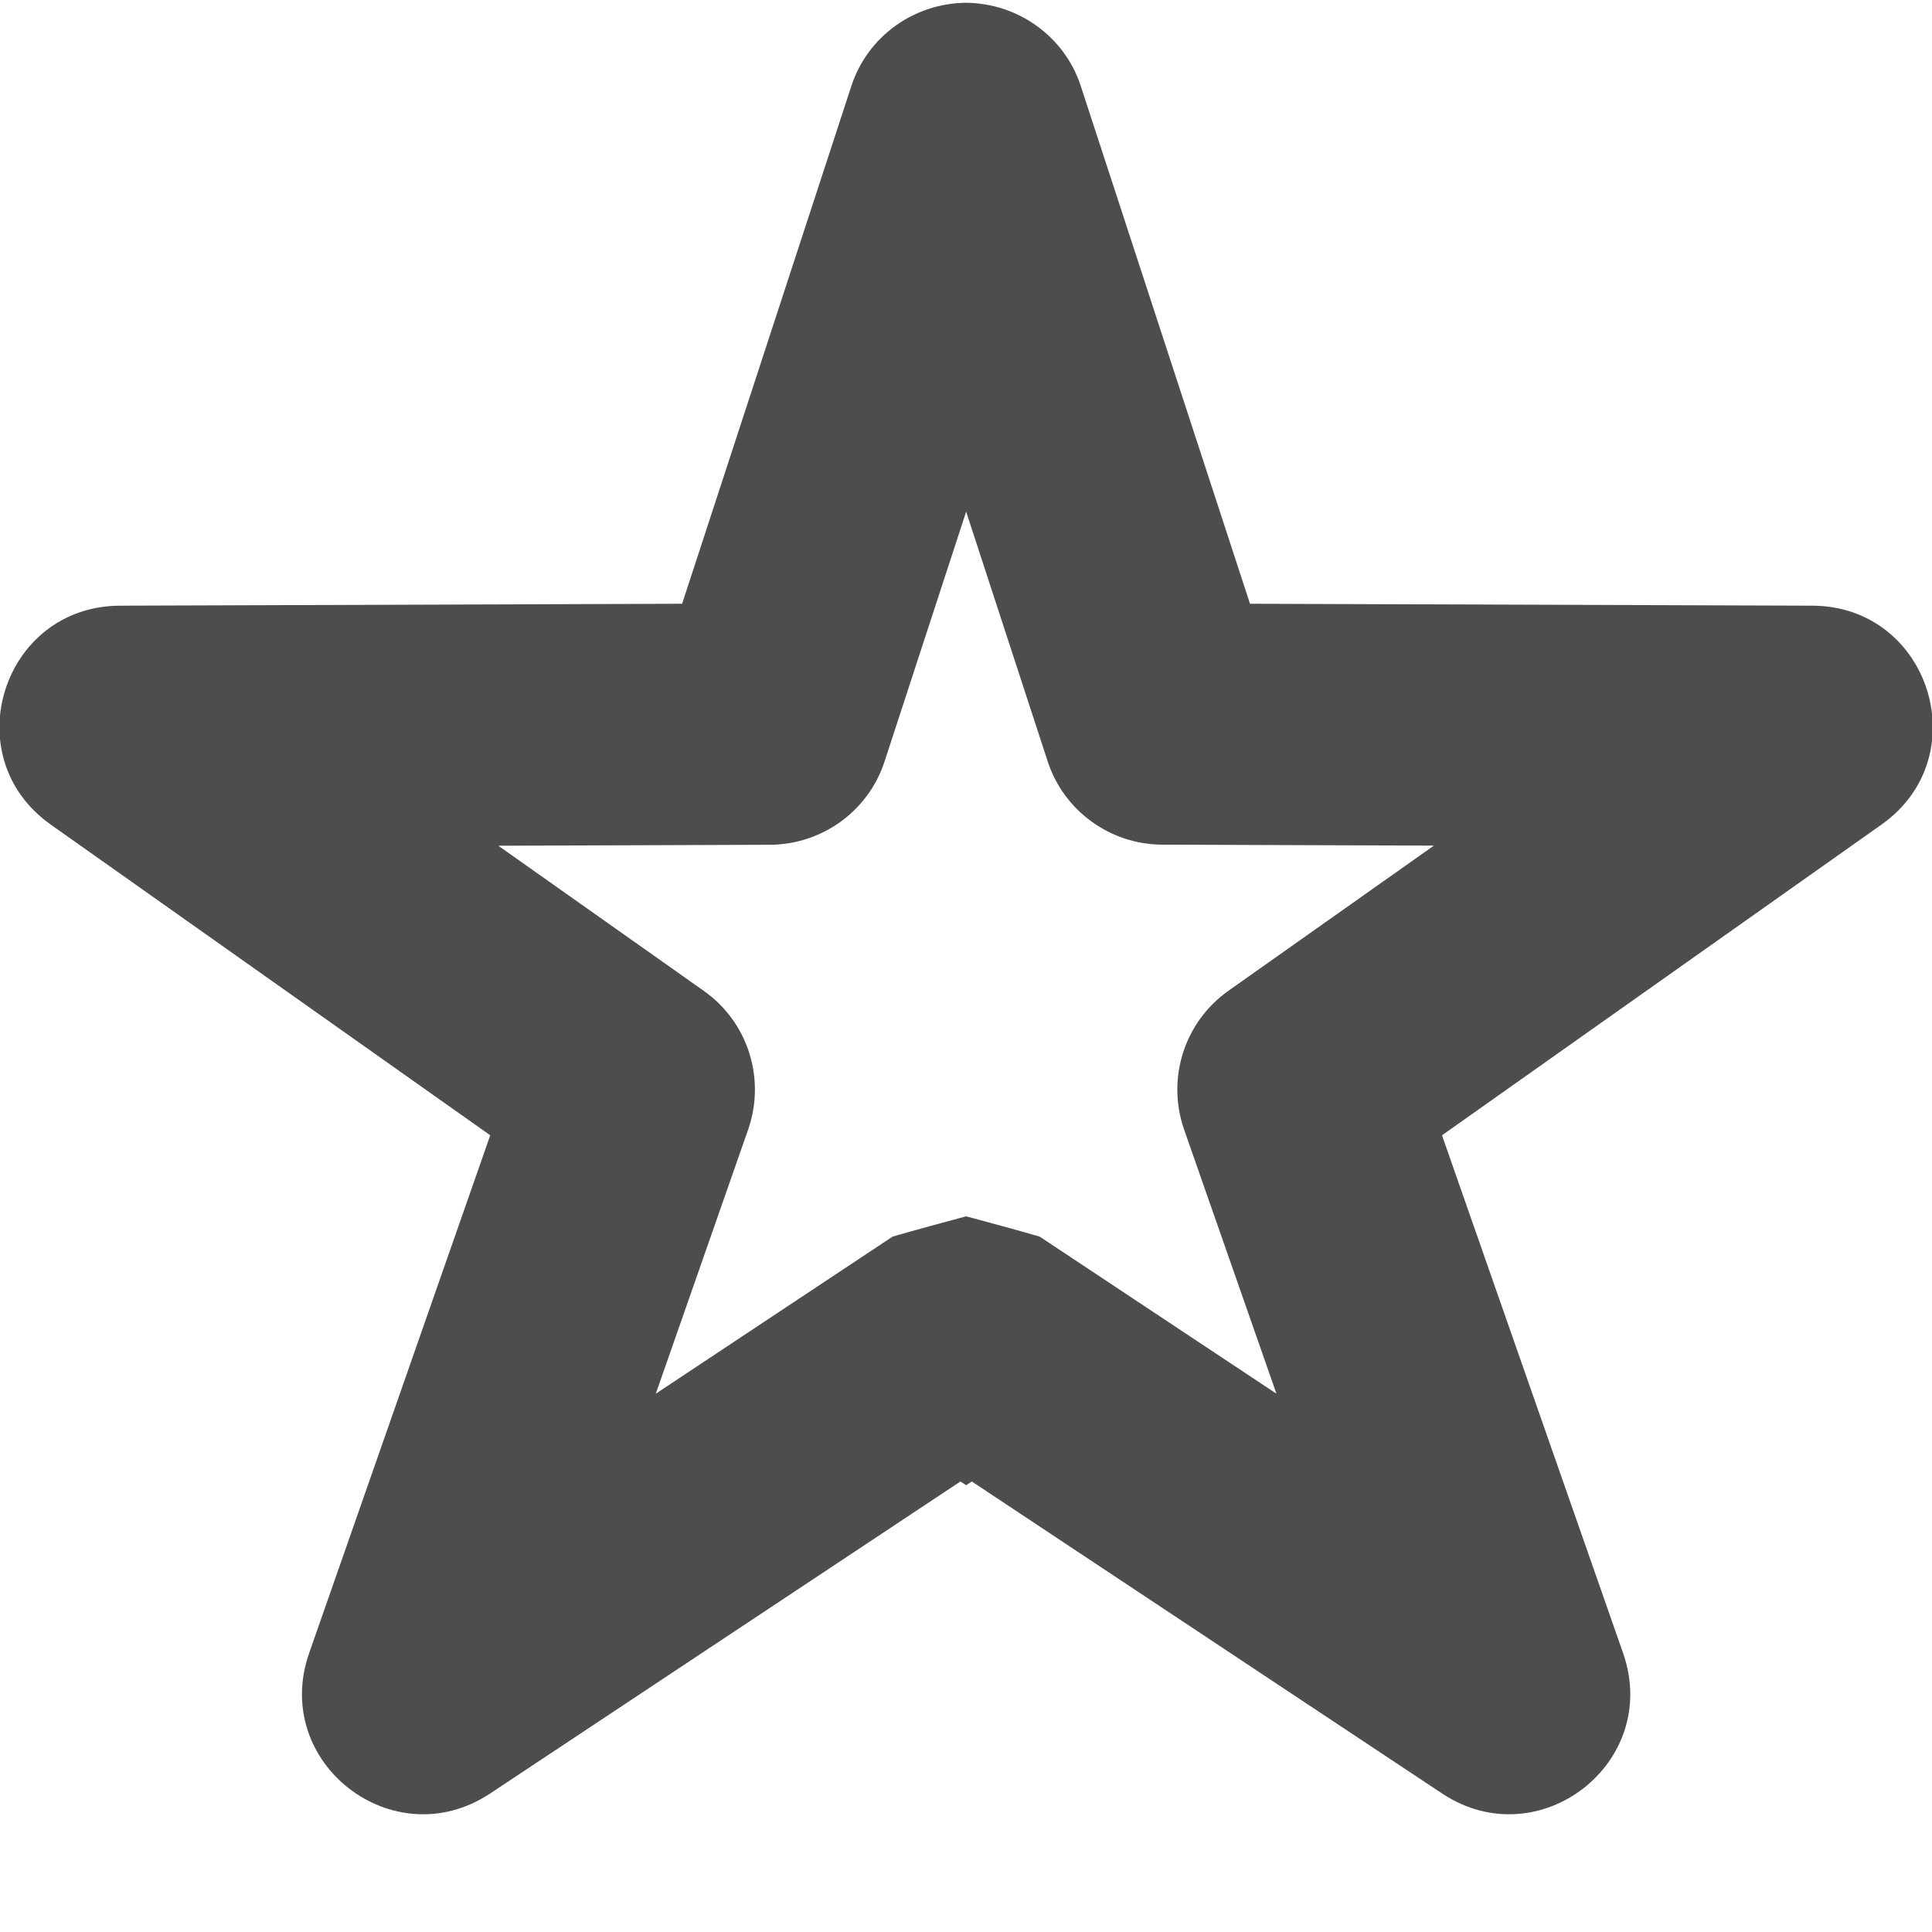
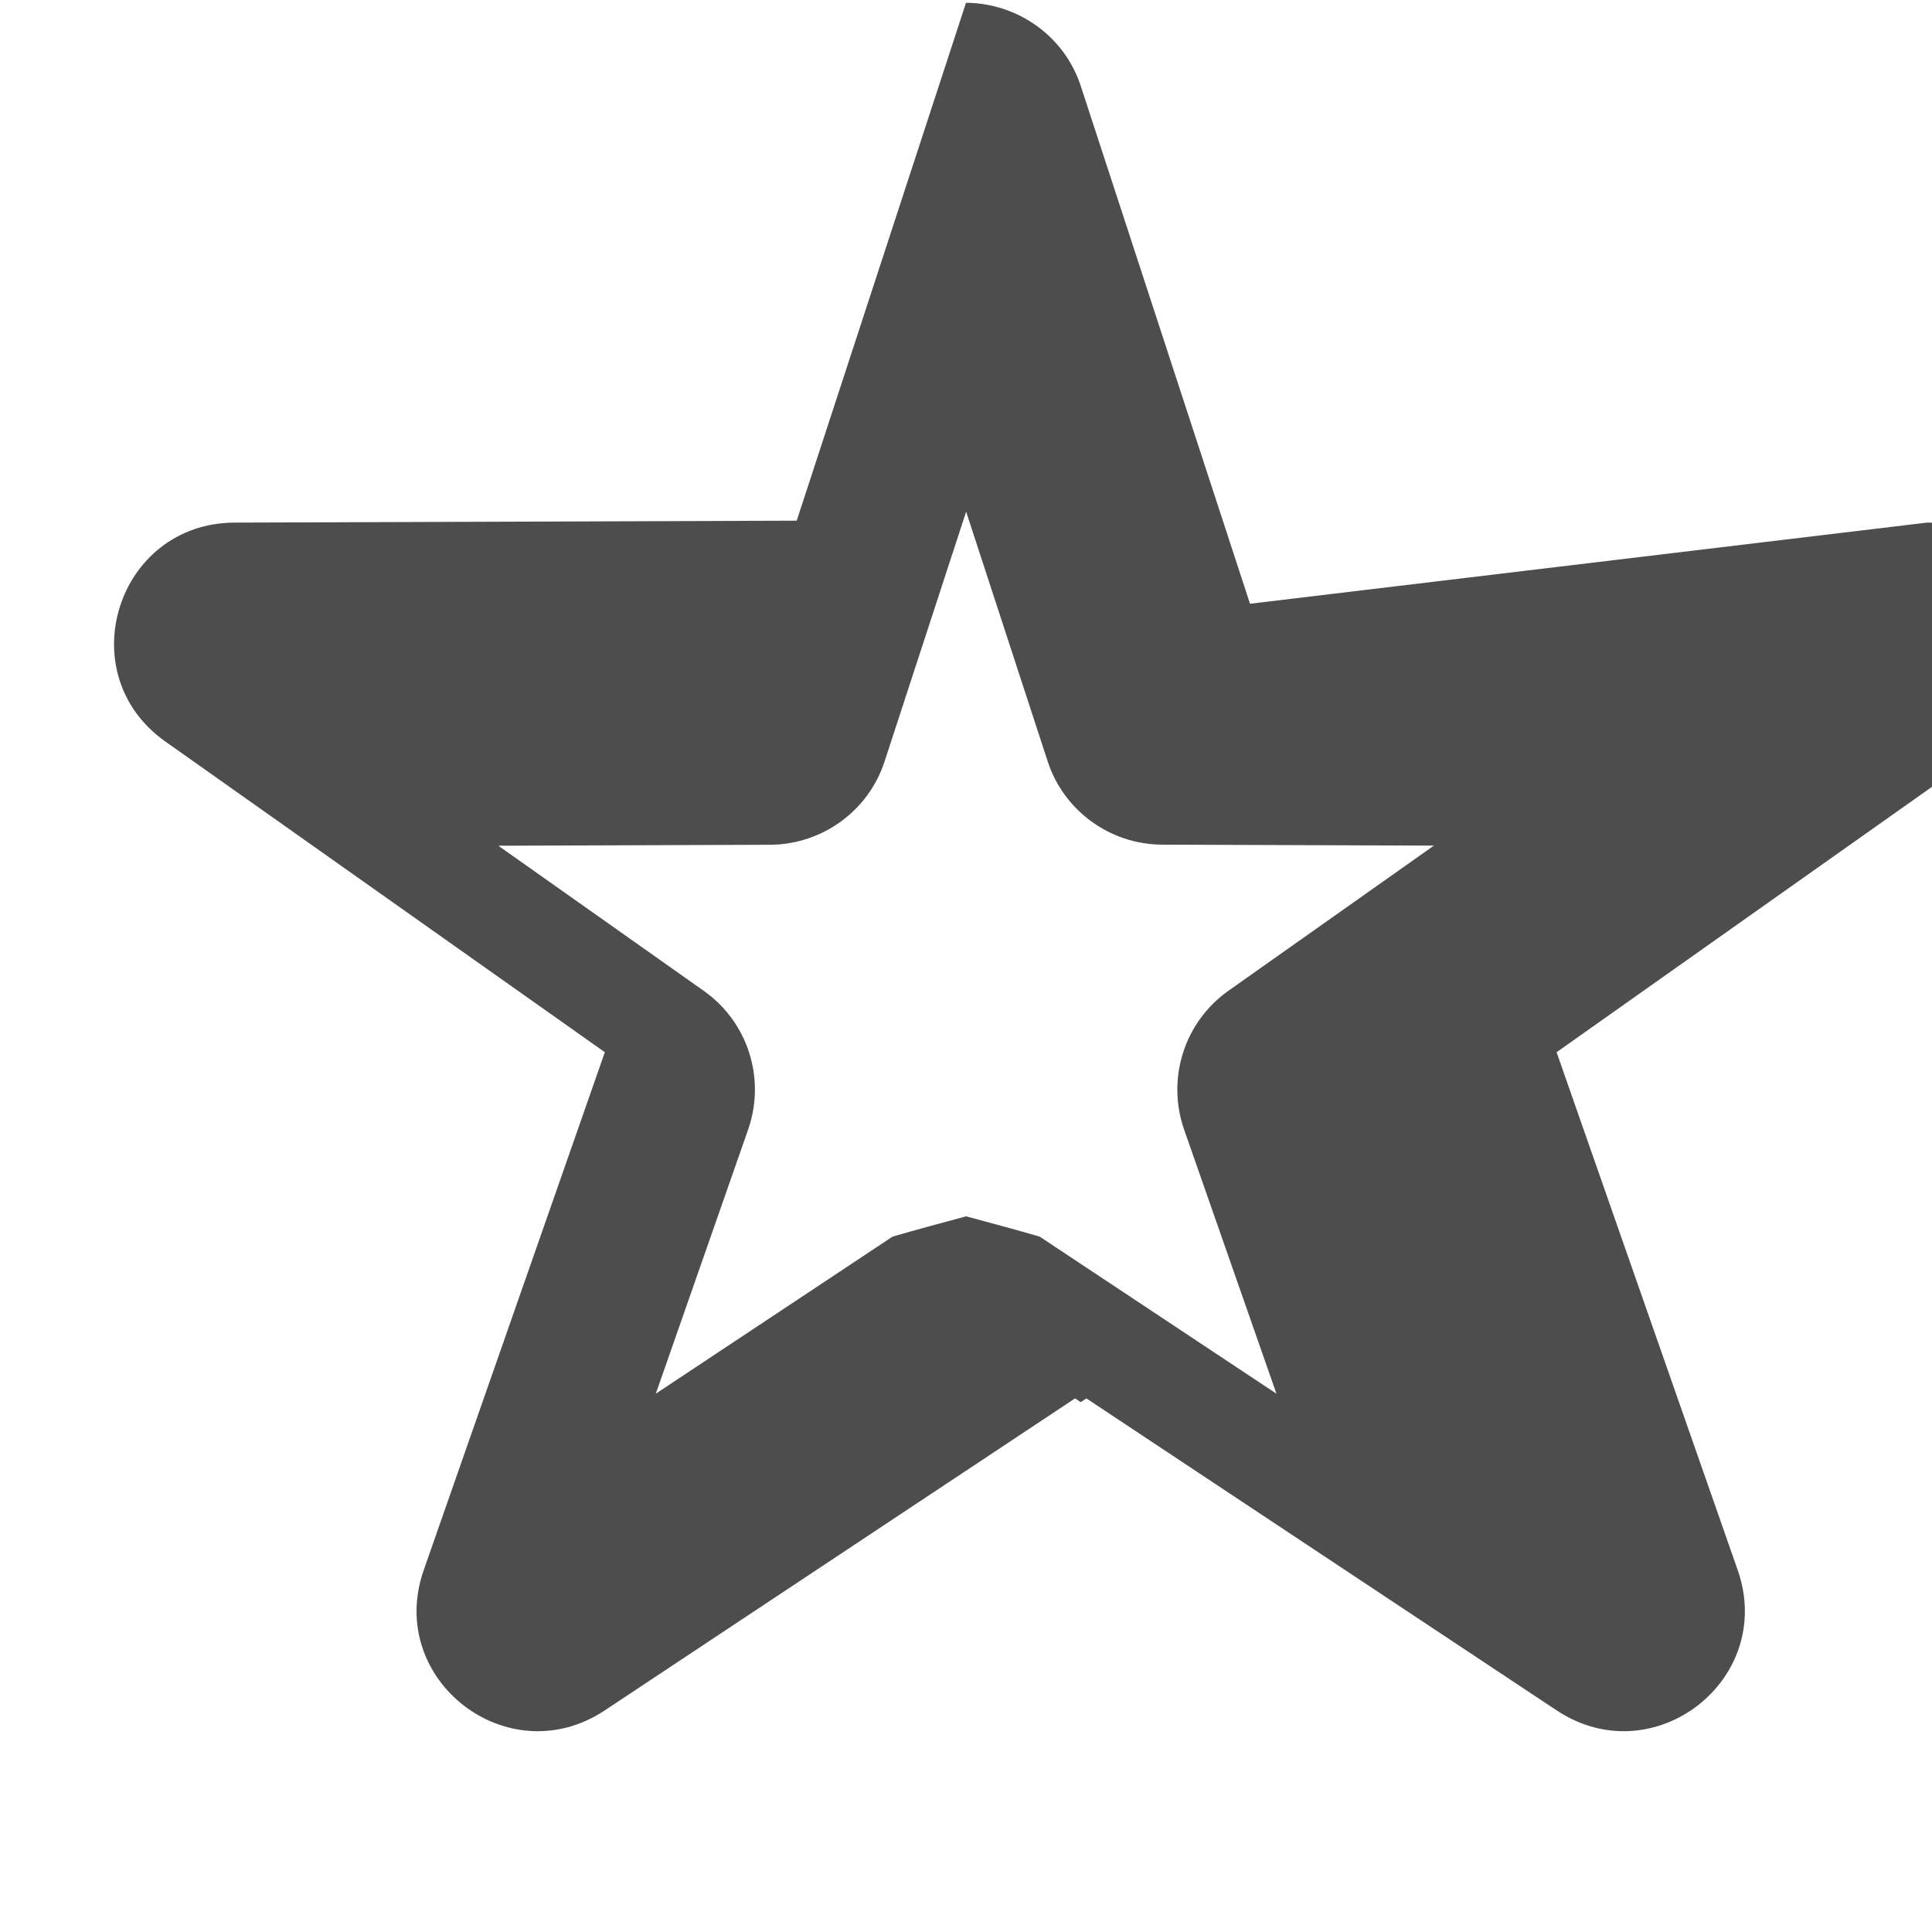
<svg xmlns="http://www.w3.org/2000/svg" xmlns:ns1="http://www.inkscape.org/namespaces/inkscape" xmlns:ns2="http://sodipodi.sourceforge.net/DTD/sodipodi-0.dtd" width="16" height="16" viewBox="0 0 16 16" version="1.1" id="svg5" ns1:version="1.2.2 (1:1.2.2+202305151914+b0a8486541)" ns2:docname="starred-symbolic.svg">
  <ns2:namedview id="namedview7" pagecolor="#ffffff" bordercolor="#000000" borderopacity="0.25" ns1:showpageshadow="2" ns1:pageopacity="0.0" ns1:pagecheckerboard="0" ns1:deskcolor="#d1d1d1" ns1:document-units="px" showgrid="false" ns1:zoom="51.875" ns1:cx="7.7879518" ns1:cy="8" ns1:window-width="1920" ns1:window-height="1008" ns1:window-x="0" ns1:window-y="0" ns1:window-maximized="1" ns1:current-layer="svg5" />
  <defs id="defs2" />
-   <path d="m 8,0.023 c -0.434,0.004 -0.816,0.281 -0.949,0.688 l -1.402,4.289 -4.656,0.016 c -0.973,0.004 -1.367,1.25 -0.574,1.812 l 3.641,2.574 -1.5,4.289 c -0.316,0.906 0.695,1.691 1.496,1.164 l 3.898,-2.586 0.047,0.031 0.047,-0.031 3.898,2.586 c 0.801,0.527 1.812,-0.258 1.496,-1.164 l -1.5,-4.289 3.641,-2.574 c 0.793,-0.562 0.398,-1.809 -0.574,-1.812 L 10.352,5 8.95,0.711 C 8.817,0.304 8.434,0.027 8,0.023 Z m 0,4.211 0.676,2.07 c 0.133,0.41 0.516,0.688 0.945,0.691 l 2.254,0.008 -1.703,1.203 C 9.809,8.464 9.66,8.929 9.805,9.351 l 0.766,2.191 -1.961,-1.301 c -0.203,-0.059 -0.406,-0.113 -0.609,-0.168 -0.203,0.055 -0.406,0.109 -0.609,0.168 l -1.961,1.301 0.766,-2.191 c 0.145,-0.422 -0.004,-0.887 -0.367,-1.144 l -1.703,-1.203 2.254,-0.008 c 0.43,-0.004 0.812,-0.281 0.945,-0.691 l 0.676,-2.07 z" style="fill:#4d4d4d;fill-opacity:1" id="path396" />
+   <path d="m 8,0.023 l -1.402,4.289 -4.656,0.016 c -0.973,0.004 -1.367,1.25 -0.574,1.812 l 3.641,2.574 -1.5,4.289 c -0.316,0.906 0.695,1.691 1.496,1.164 l 3.898,-2.586 0.047,0.031 0.047,-0.031 3.898,2.586 c 0.801,0.527 1.812,-0.258 1.496,-1.164 l -1.5,-4.289 3.641,-2.574 c 0.793,-0.562 0.398,-1.809 -0.574,-1.812 L 10.352,5 8.95,0.711 C 8.817,0.304 8.434,0.027 8,0.023 Z m 0,4.211 0.676,2.07 c 0.133,0.41 0.516,0.688 0.945,0.691 l 2.254,0.008 -1.703,1.203 C 9.809,8.464 9.66,8.929 9.805,9.351 l 0.766,2.191 -1.961,-1.301 c -0.203,-0.059 -0.406,-0.113 -0.609,-0.168 -0.203,0.055 -0.406,0.109 -0.609,0.168 l -1.961,1.301 0.766,-2.191 c 0.145,-0.422 -0.004,-0.887 -0.367,-1.144 l -1.703,-1.203 2.254,-0.008 c 0.43,-0.004 0.812,-0.281 0.945,-0.691 l 0.676,-2.07 z" style="fill:#4d4d4d;fill-opacity:1" id="path396" />
</svg>